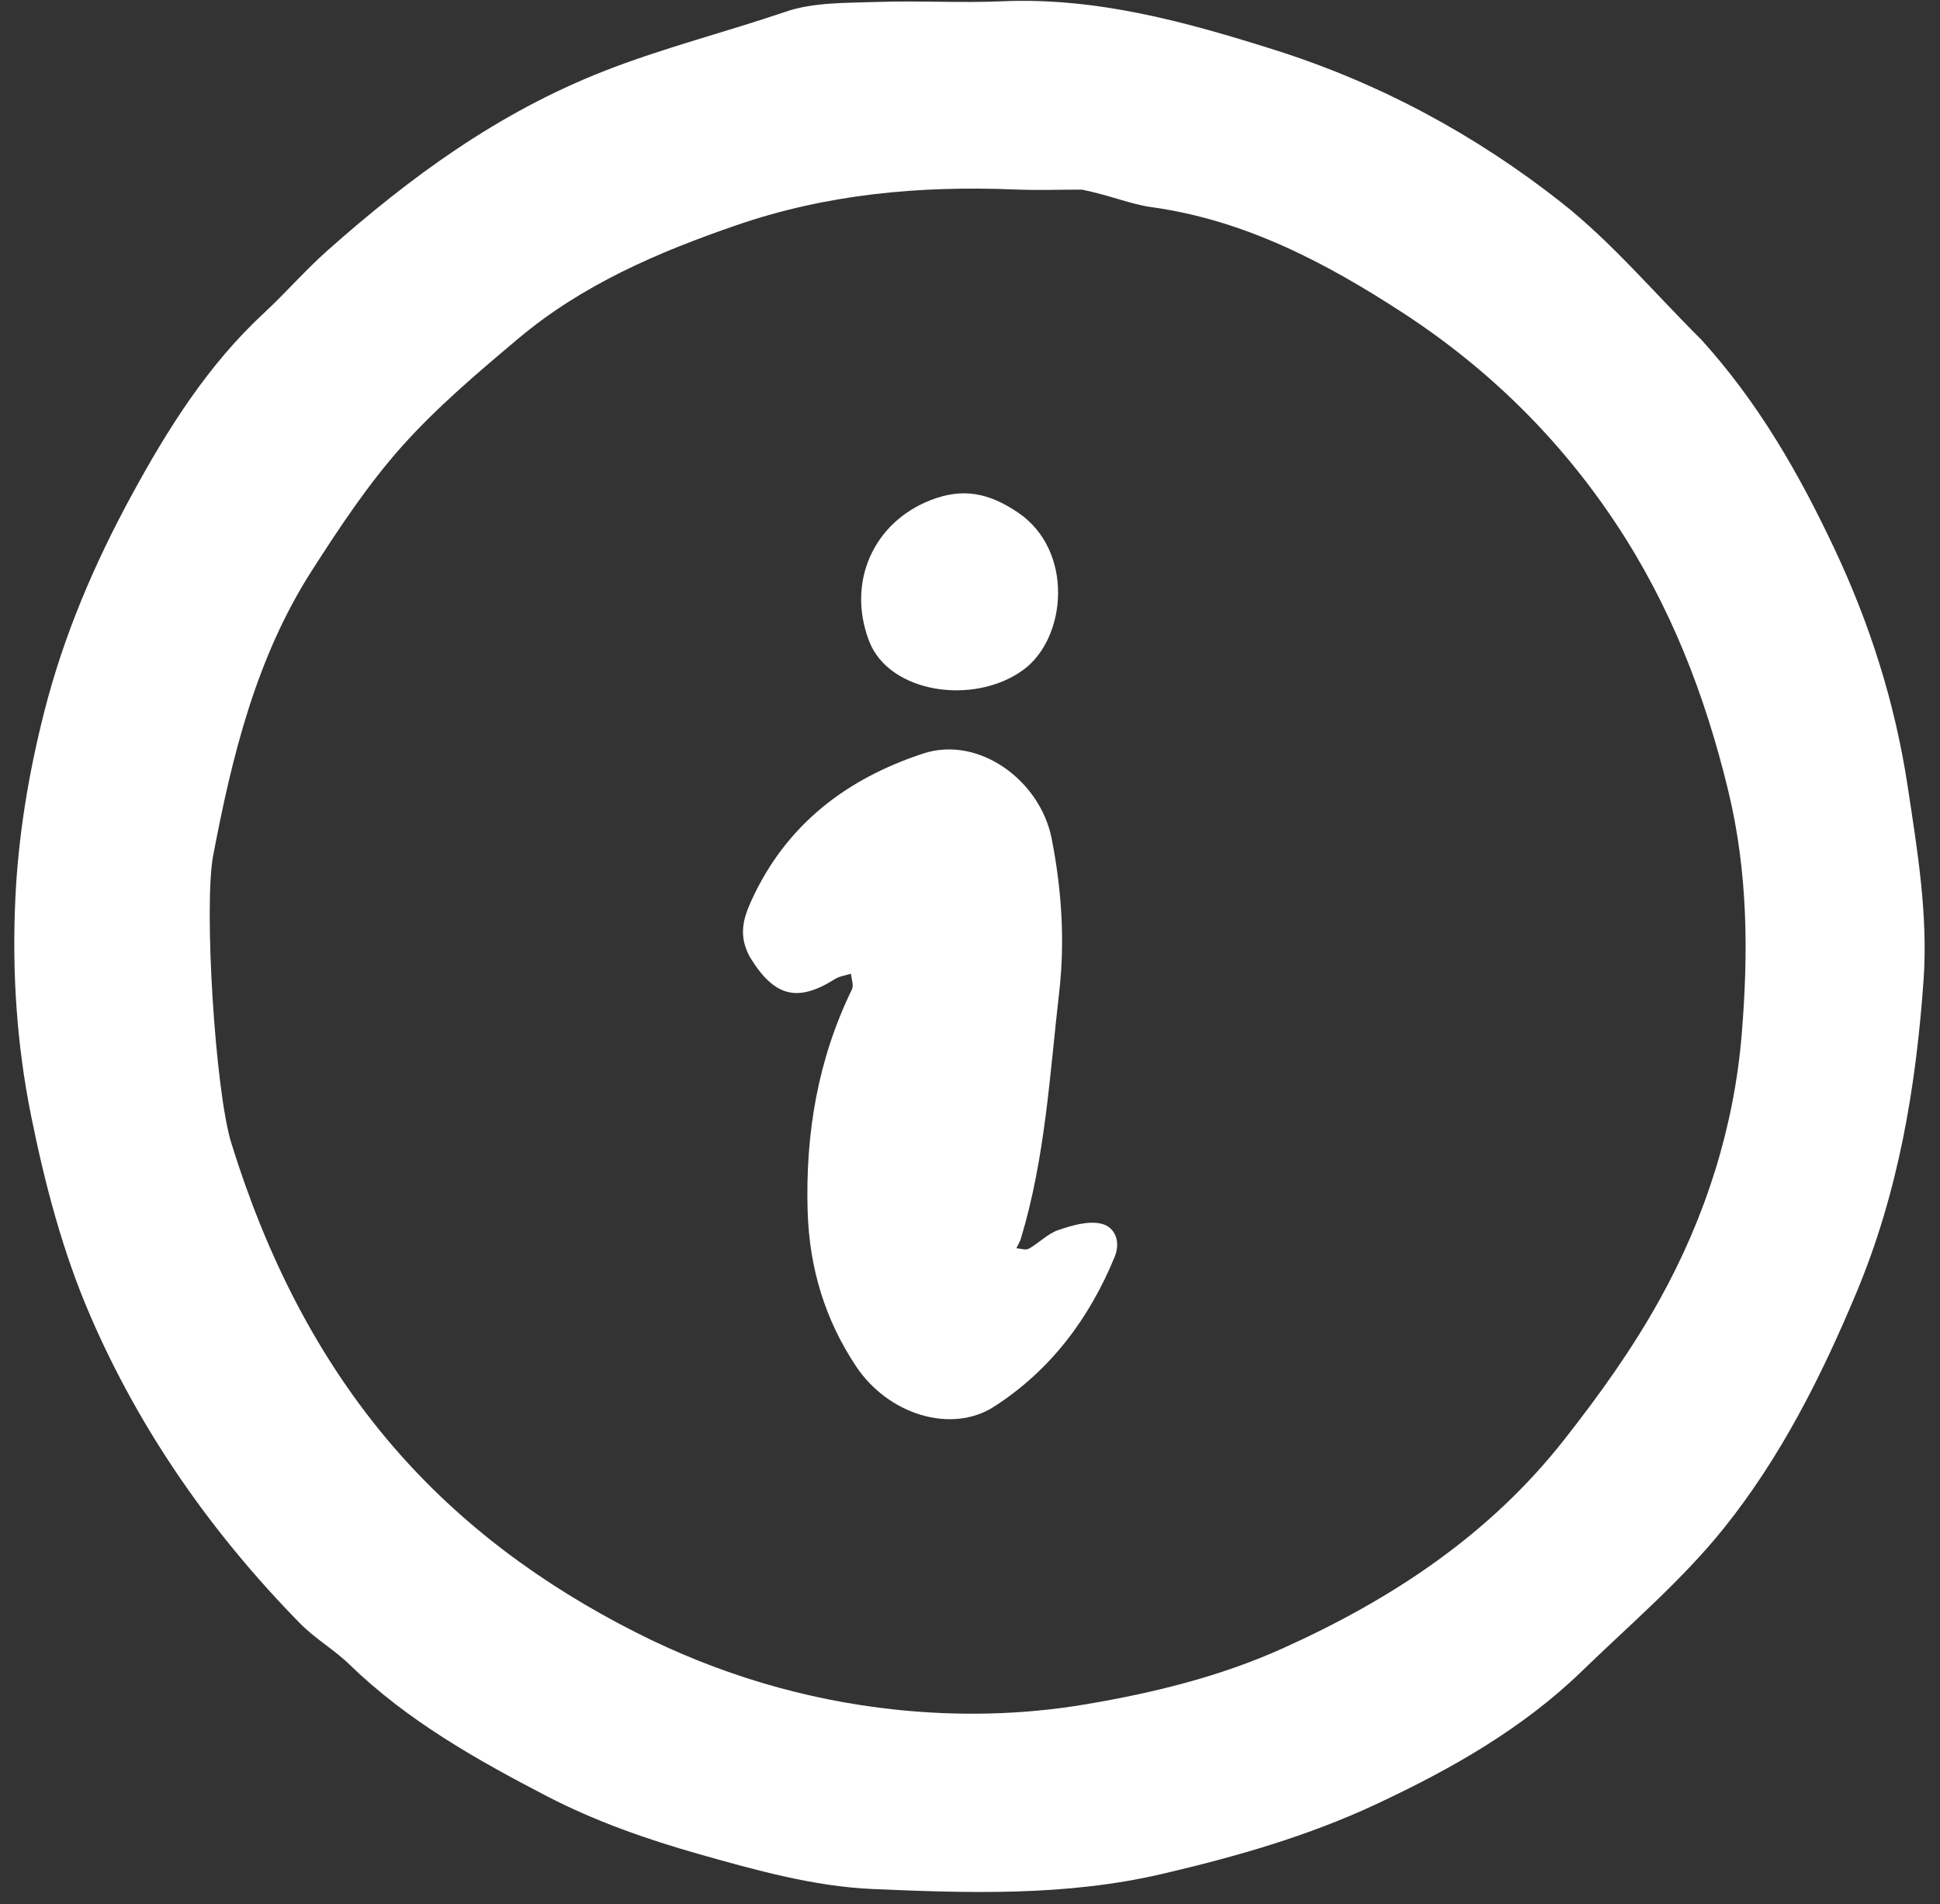
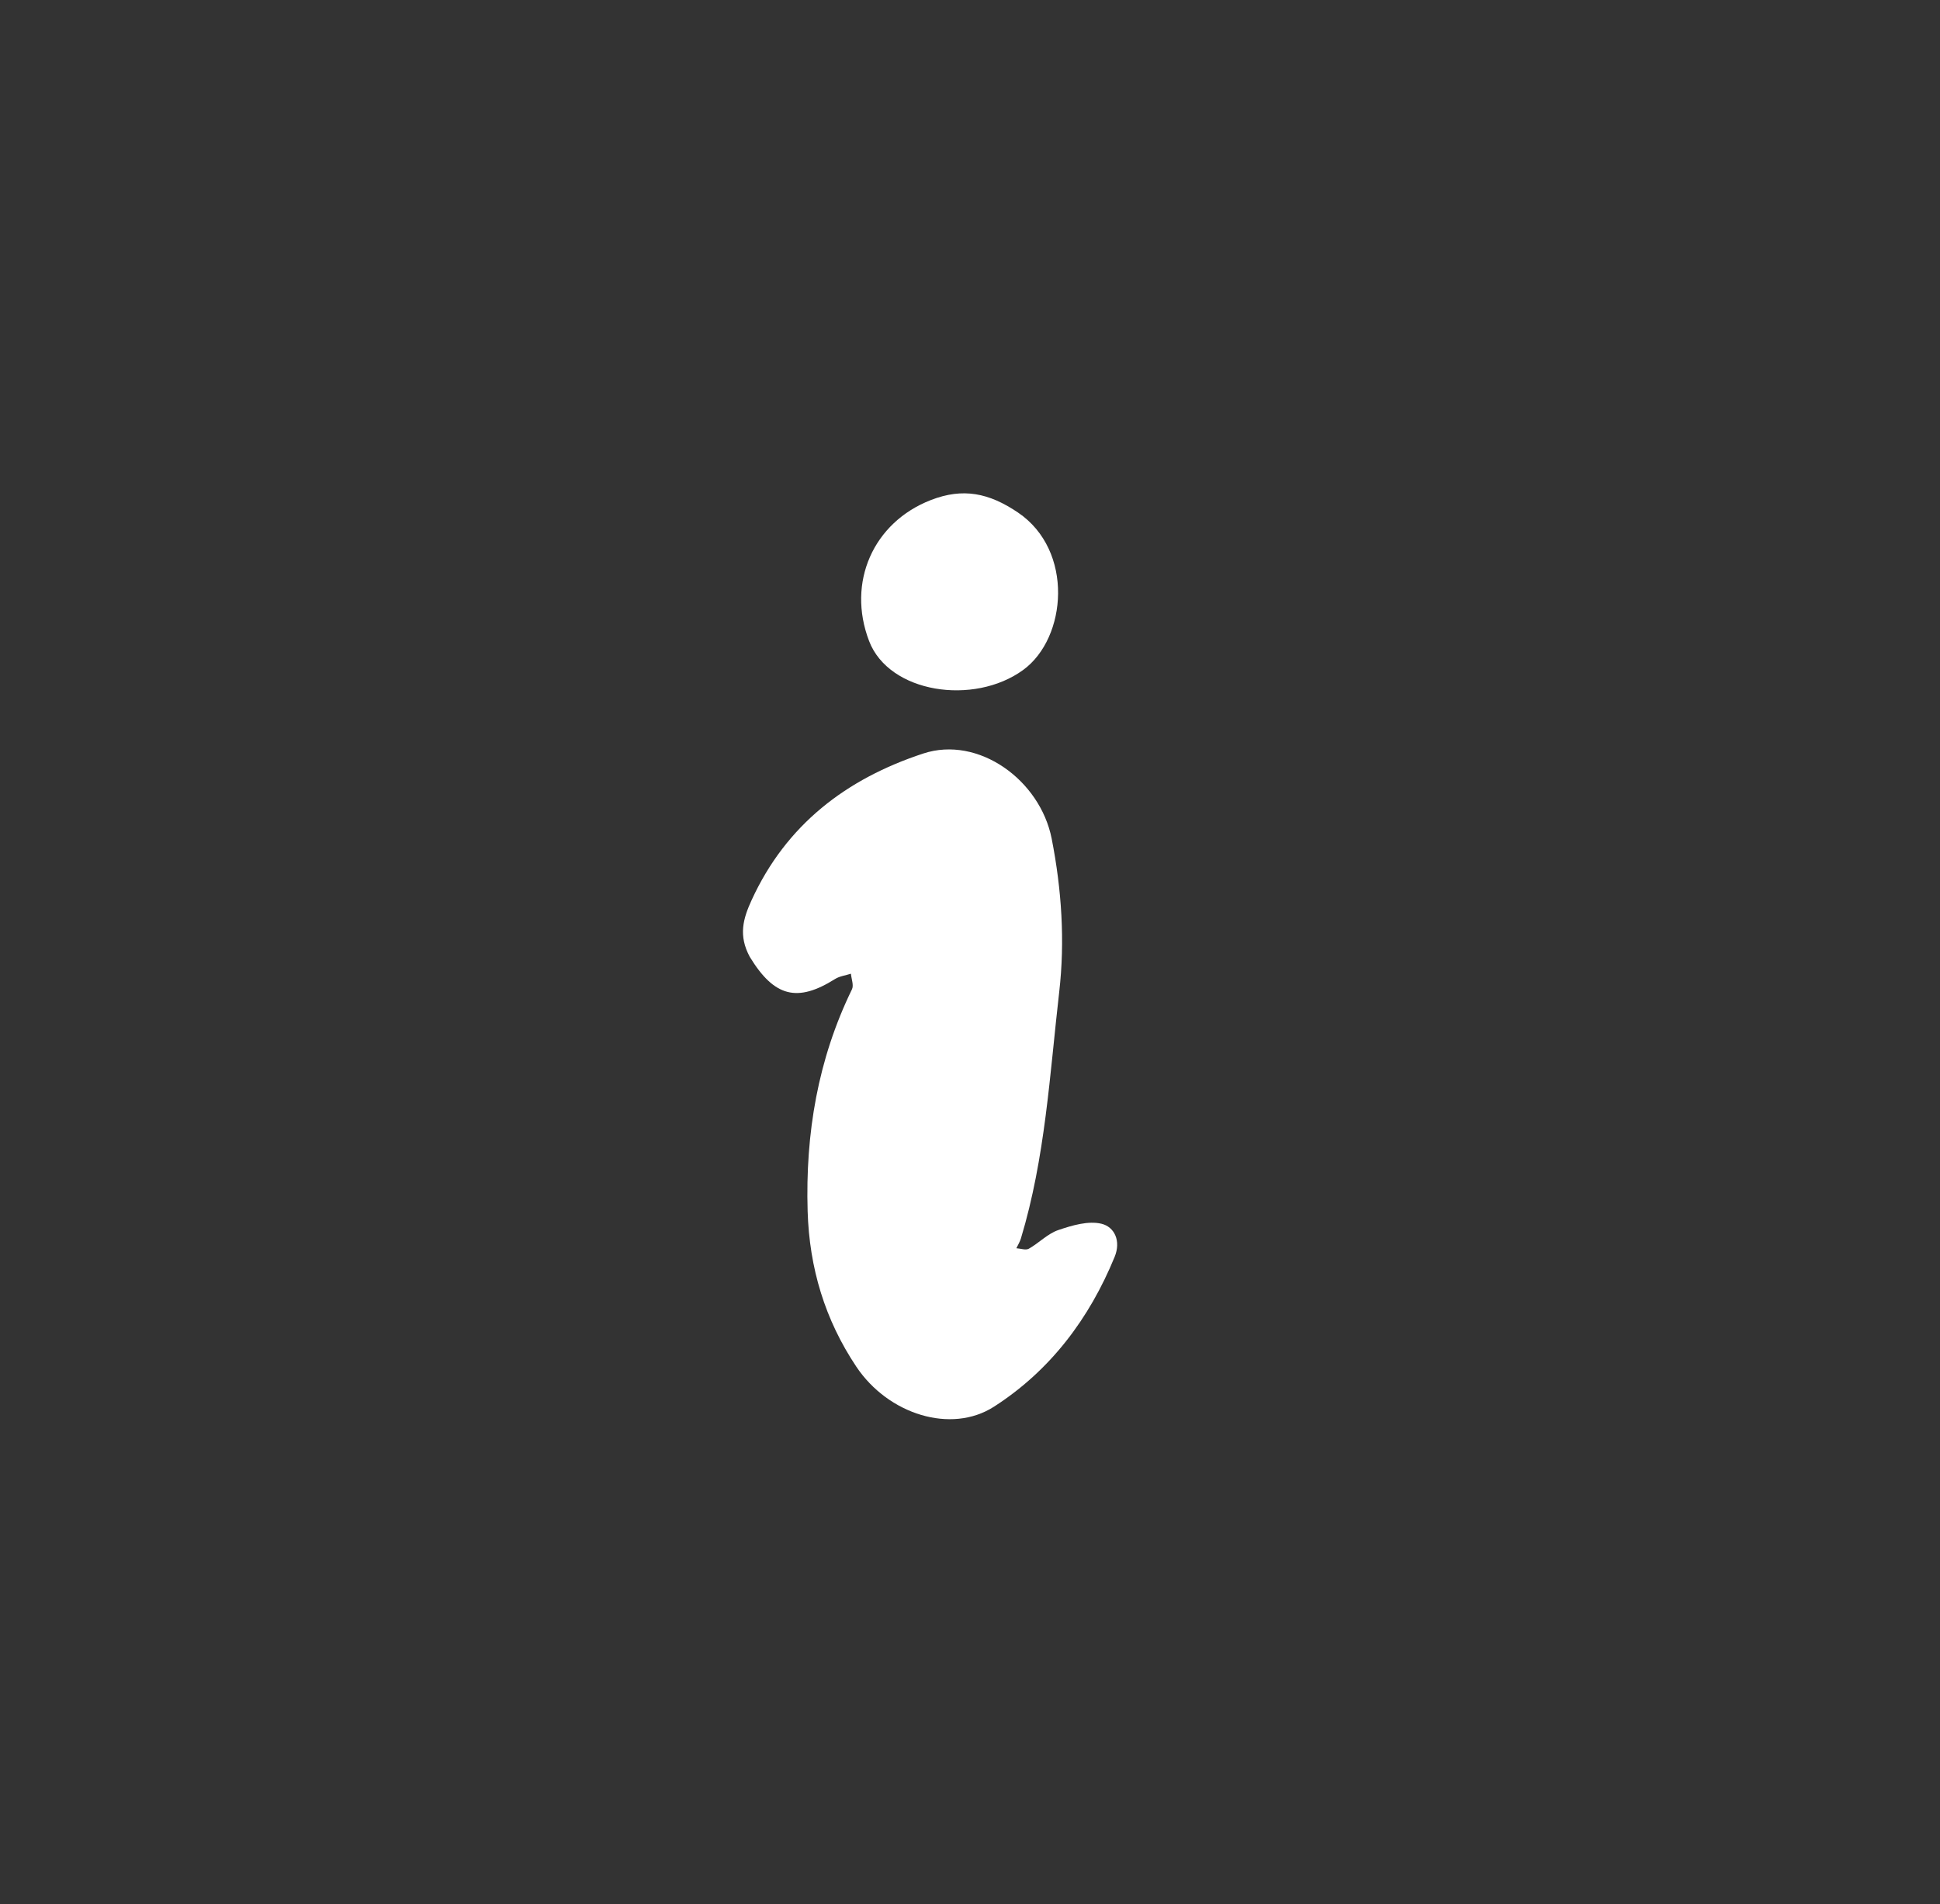
<svg xmlns="http://www.w3.org/2000/svg" width="107" height="105" viewBox="0 0 107 105" fill="none">
  <rect x="0" y="0" width="107" height="105" fill="#333333" stroke="none" />
-   <path d="M93.832 18.725C97.004 22.225 99.225 26.126 101.15 30.199C103.129 34.386 104.514 38.725 105.216 43.35C105.758 46.919 106.346 50.466 106.093 54.054C105.676 59.95 104.713 65.723 102.393 71.271C100.451 75.915 98.203 80.374 95.074 84.272C92.775 87.136 89.916 89.563 87.261 92.137C83.974 95.323 80.044 97.546 75.922 99.475C72.141 101.245 68.179 102.377 64.109 103.327C58.801 104.568 53.447 104.392 48.124 104.162C44.9 104.023 41.665 103.119 38.53 102.231C35.671 101.421 32.81 100.416 30.183 99.054C26.307 97.043 22.473 94.887 19.291 91.796C18.437 90.967 17.367 90.353 16.537 89.504C11.674 84.54 7.731 78.915 4.981 72.555C3.463 69.042 2.485 65.334 1.719 61.545C0.916 57.567 0.662 53.599 0.844 49.603C1.004 46.09 1.583 42.6 2.459 39.179C3.523 35.02 5.194 31.106 7.247 27.332C9.248 23.653 11.45 20.143 14.558 17.262C15.758 16.15 16.833 14.904 18.055 13.819C22.627 9.759 27.472 6.214 33.296 3.928C36.601 2.63 40.011 1.779 43.342 0.643C44.887 0.117 46.657 0.168 48.33 0.109C50.645 0.027 52.968 0.171 55.281 0.071C60.502 -0.154 65.418 1.208 70.31 2.754C76.114 4.589 81.408 7.45 86.141 11.185C88.899 13.362 91.2 16.11 93.832 18.725ZM59.675 10.456C58.434 10.456 57.191 10.499 55.952 10.448C50.732 10.236 45.618 10.699 40.636 12.412C36.3 13.903 32.13 15.692 28.602 18.657C26.365 20.537 24.109 22.443 22.171 24.611C20.306 26.698 18.737 29.071 17.219 31.433C14.135 36.232 12.802 41.674 11.757 47.179C11.234 49.934 11.865 60.152 12.759 63.033C14.664 69.177 17.49 74.908 21.715 79.798C25.421 84.088 29.927 87.404 35.053 90.003C39.611 92.314 44.411 93.741 49.378 94.269C52.799 94.632 56.327 94.575 59.848 93.983C63.63 93.346 67.291 92.449 70.744 90.894C76.746 88.192 82.137 84.652 86.281 79.375C88.219 76.908 90.013 74.409 91.538 71.663C94.084 67.08 95.643 62.136 96.063 57.039C96.428 52.616 96.417 48.13 95.324 43.616C94.039 38.306 92.129 33.4 89.134 28.88C86.043 24.213 82.103 20.334 77.423 17.282C73.16 14.503 68.672 12.131 63.487 11.418C62.359 11.262 61.276 10.785 59.675 10.456Z" fill="white" />
  <path d="M41.354 52.762C40.72 51.588 40.982 50.665 41.455 49.633C43.361 45.474 46.675 42.946 50.921 41.55C53.961 40.55 57.369 43.006 58.006 46.25C58.558 49.059 58.741 51.904 58.422 54.682C57.899 59.236 57.65 63.852 56.308 68.289C56.252 68.477 56.142 68.65 56.057 68.829C56.289 68.844 56.574 68.951 56.743 68.856C57.304 68.542 57.779 68.028 58.37 67.827C59.128 67.569 60.024 67.303 60.752 67.479C61.474 67.653 61.836 68.431 61.478 69.304C60.081 72.711 57.928 75.573 54.821 77.567C52.467 79.077 48.996 78.002 47.227 75.356C45.505 72.778 44.638 69.924 44.545 66.786C44.419 62.502 45.104 58.425 46.99 54.552C47.099 54.327 46.958 53.982 46.933 53.692C46.64 53.786 46.312 53.824 46.06 53.982C43.988 55.285 42.709 54.987 41.354 52.762Z" fill="white" />
  <path d="M56.145 28.26C59.249 30.358 58.849 35.185 56.43 36.944C53.715 38.918 49.036 38.225 47.934 35.346C46.696 32.113 48.163 28.807 51.342 27.573C53.118 26.884 54.55 27.182 56.145 28.26Z" fill="white" />
</svg>